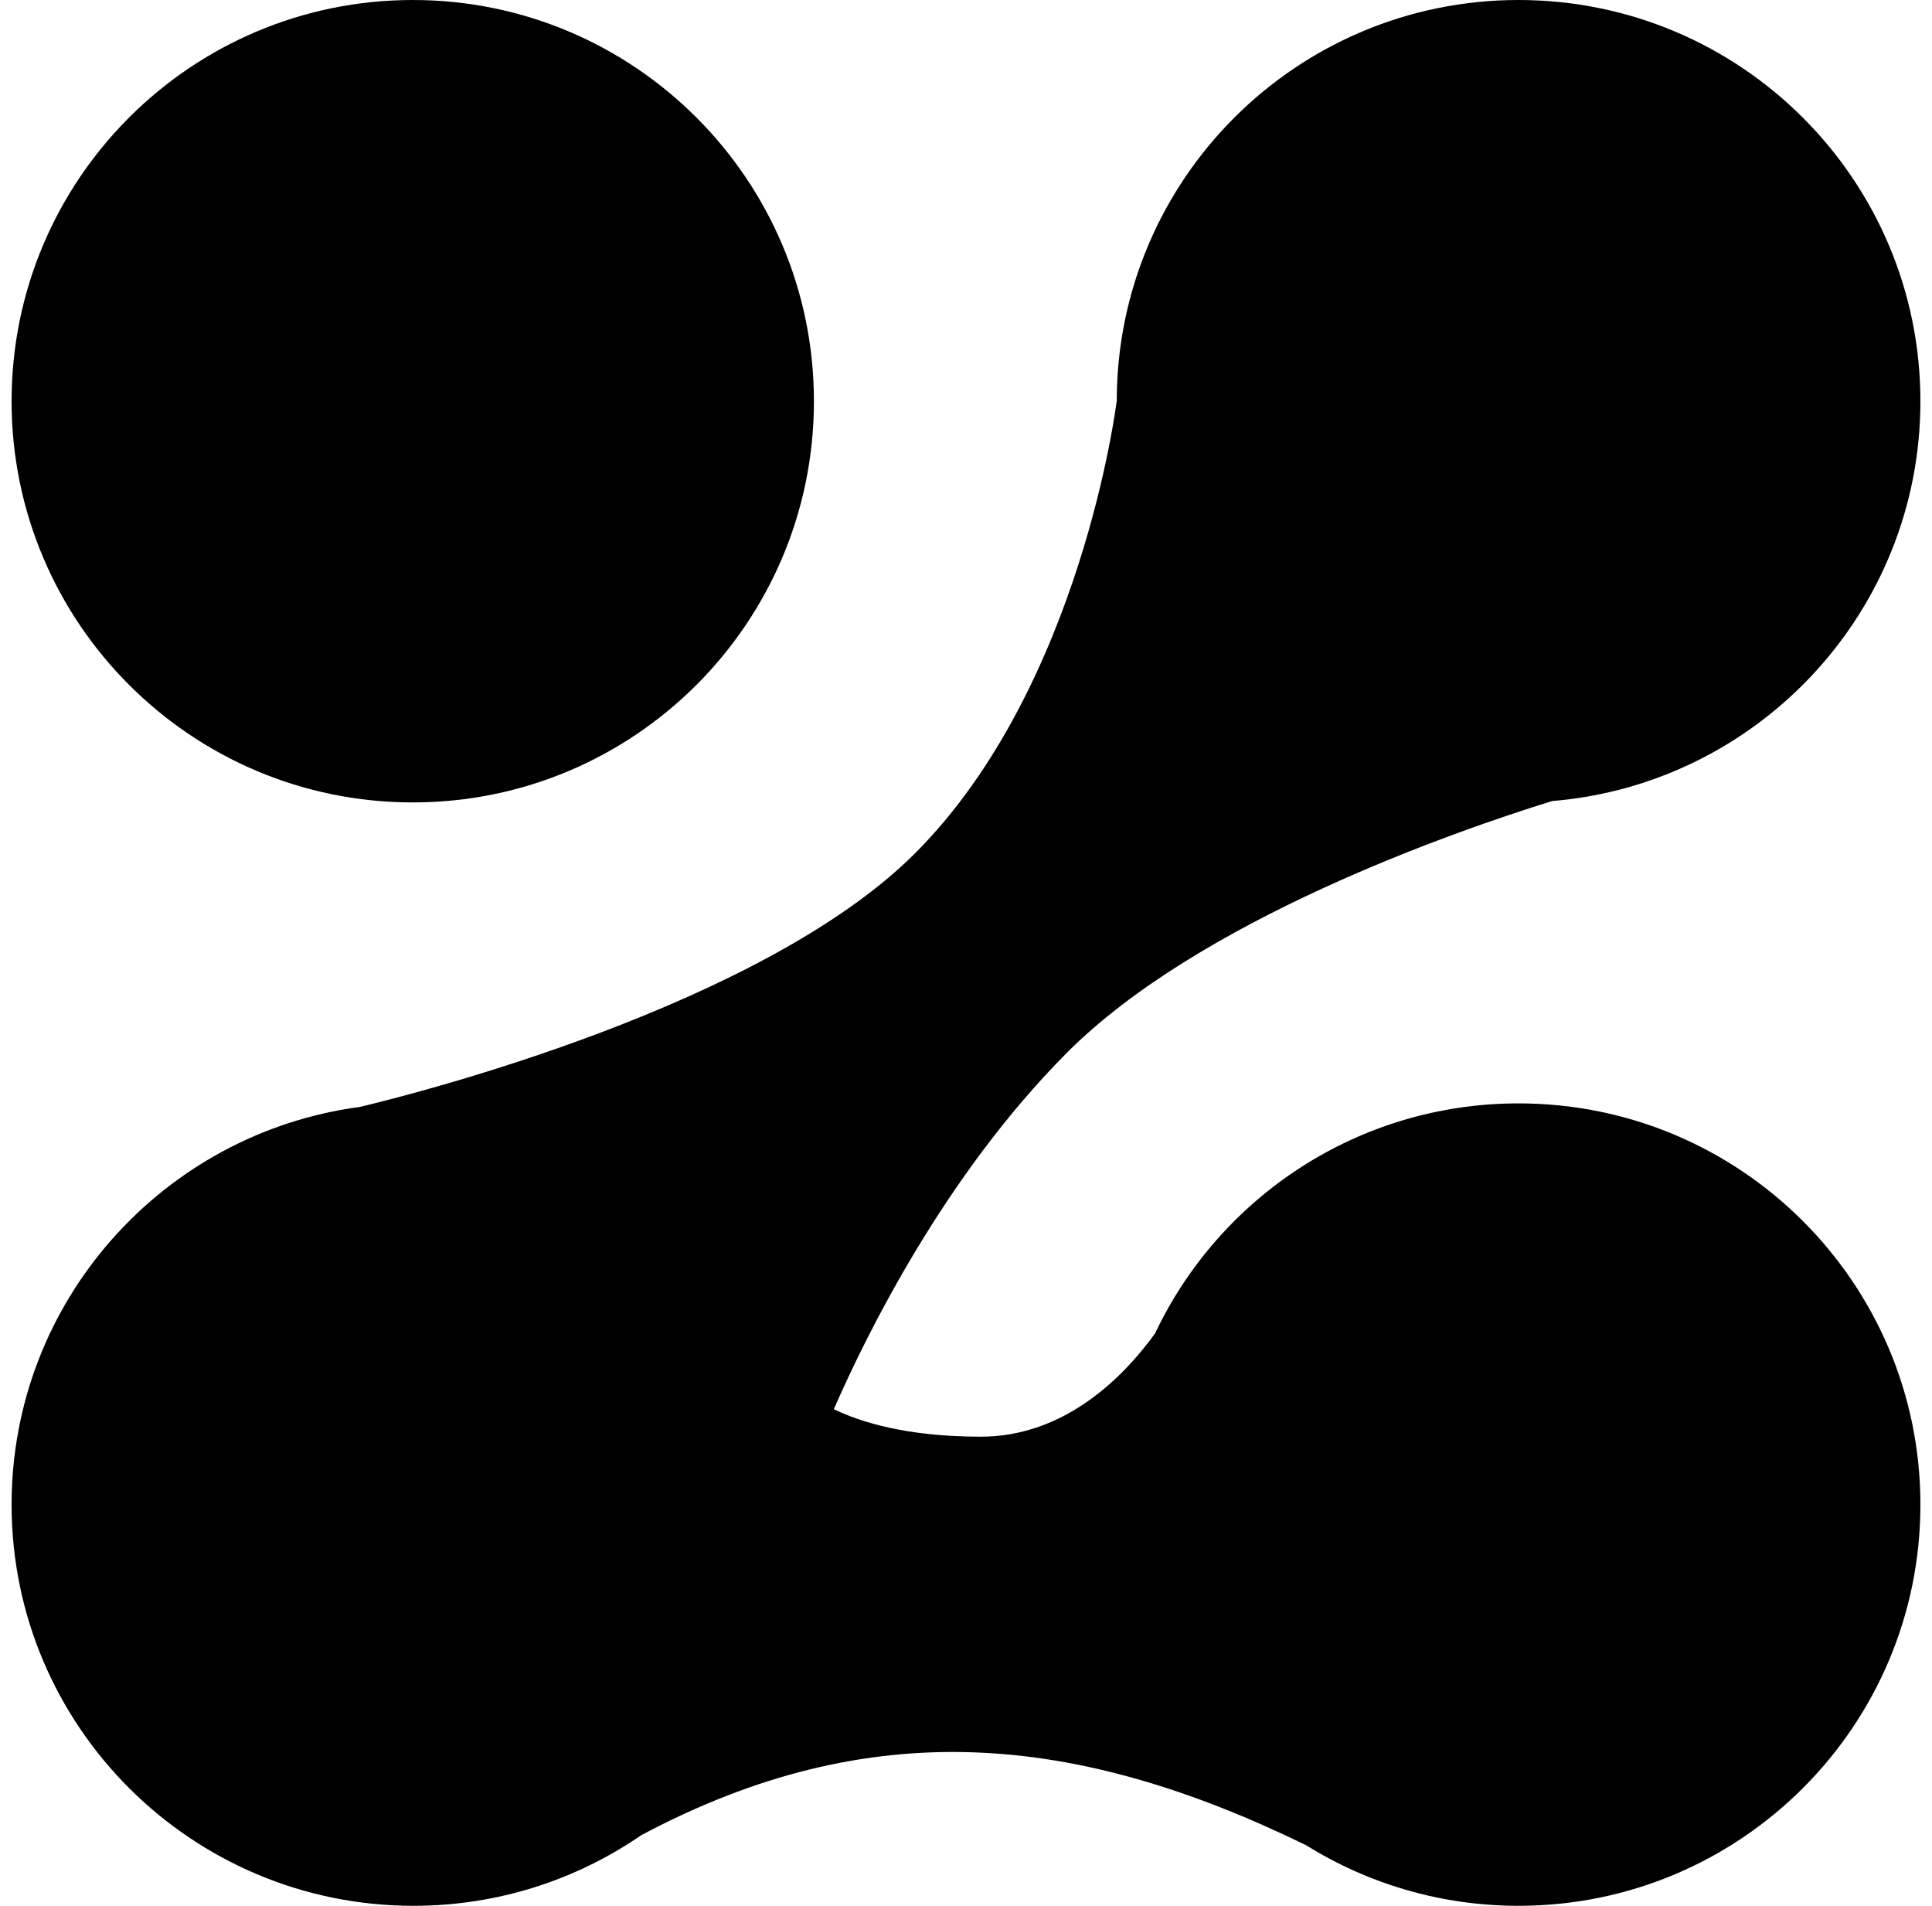
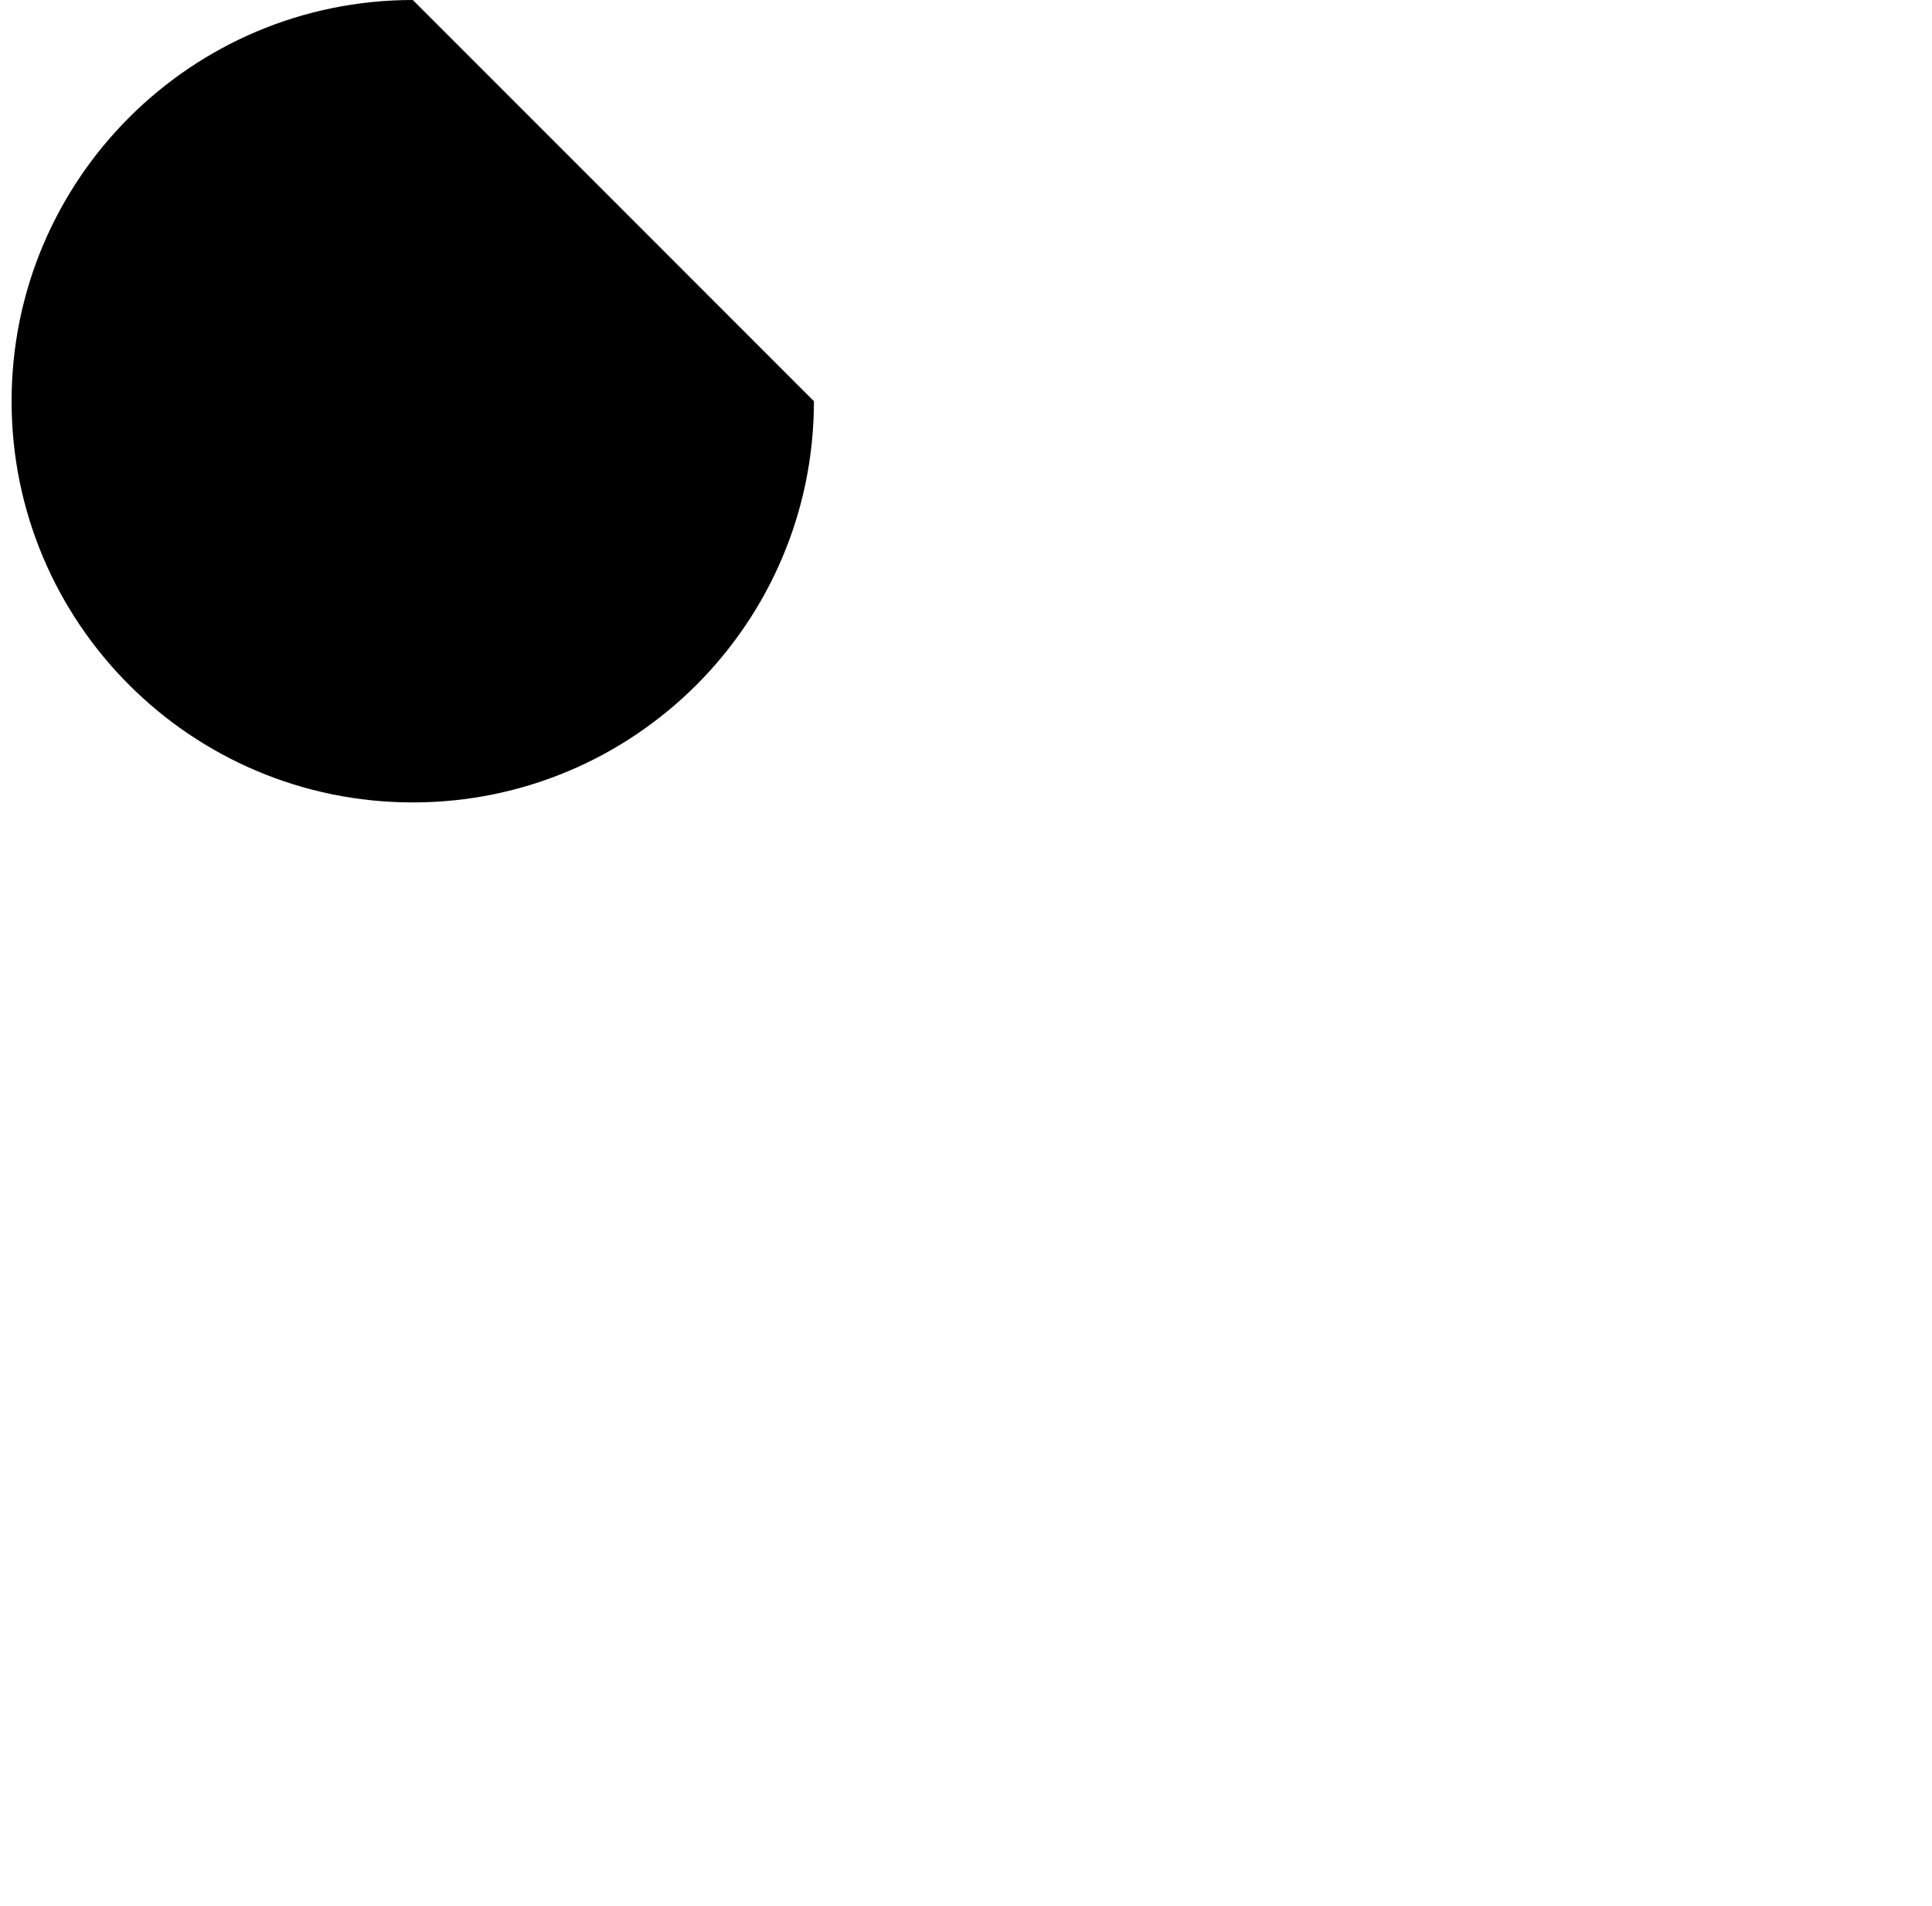
<svg xmlns="http://www.w3.org/2000/svg" width="73" height="72" viewBox="0 0 73 72" fill="none">
-   <path d="M30.754 15.158C30.754 23.529 23.968 30.315 15.598 30.315C7.226 30.315 0.438 23.529 0.438 15.158C0.438 6.786 7.224 0 15.598 0C23.966 0 30.754 6.786 30.754 15.158Z" fill="black" />
-   <path fill-rule="evenodd" clip-rule="evenodd" d="M58.645 30.263C66.438 29.621 72.562 23.103 72.562 15.158C72.562 6.786 65.765 0 57.379 0C48.994 0 42.196 6.786 42.196 15.158C42.196 15.158 42.196 15.159 42.196 15.159L42.193 15.157C42.193 15.157 40.877 25.901 34.602 32.21C28.855 37.987 15.765 41.301 13.602 41.818C6.17 42.805 0.438 49.155 0.438 56.843C0.438 65.214 7.238 72 15.624 72C18.821 72 21.787 71.013 24.234 69.329C32.926 64.71 40.677 65.483 49.357 69.714C51.685 71.163 54.434 72 57.379 72C65.765 72 72.562 65.214 72.562 56.843C72.562 48.471 65.765 41.685 57.379 41.685C51.31 41.685 46.072 45.24 43.642 50.379C42.458 52.012 40.242 54.277 37.058 54.277C34.255 54.277 32.502 53.722 31.506 53.238C32.764 50.357 35.715 44.395 40.297 39.788C45.301 34.758 54.943 31.412 58.645 30.263Z" fill="black" />
+   <path d="M30.754 15.158C30.754 23.529 23.968 30.315 15.598 30.315C7.226 30.315 0.438 23.529 0.438 15.158C0.438 6.786 7.224 0 15.598 0Z" fill="black" />
</svg>